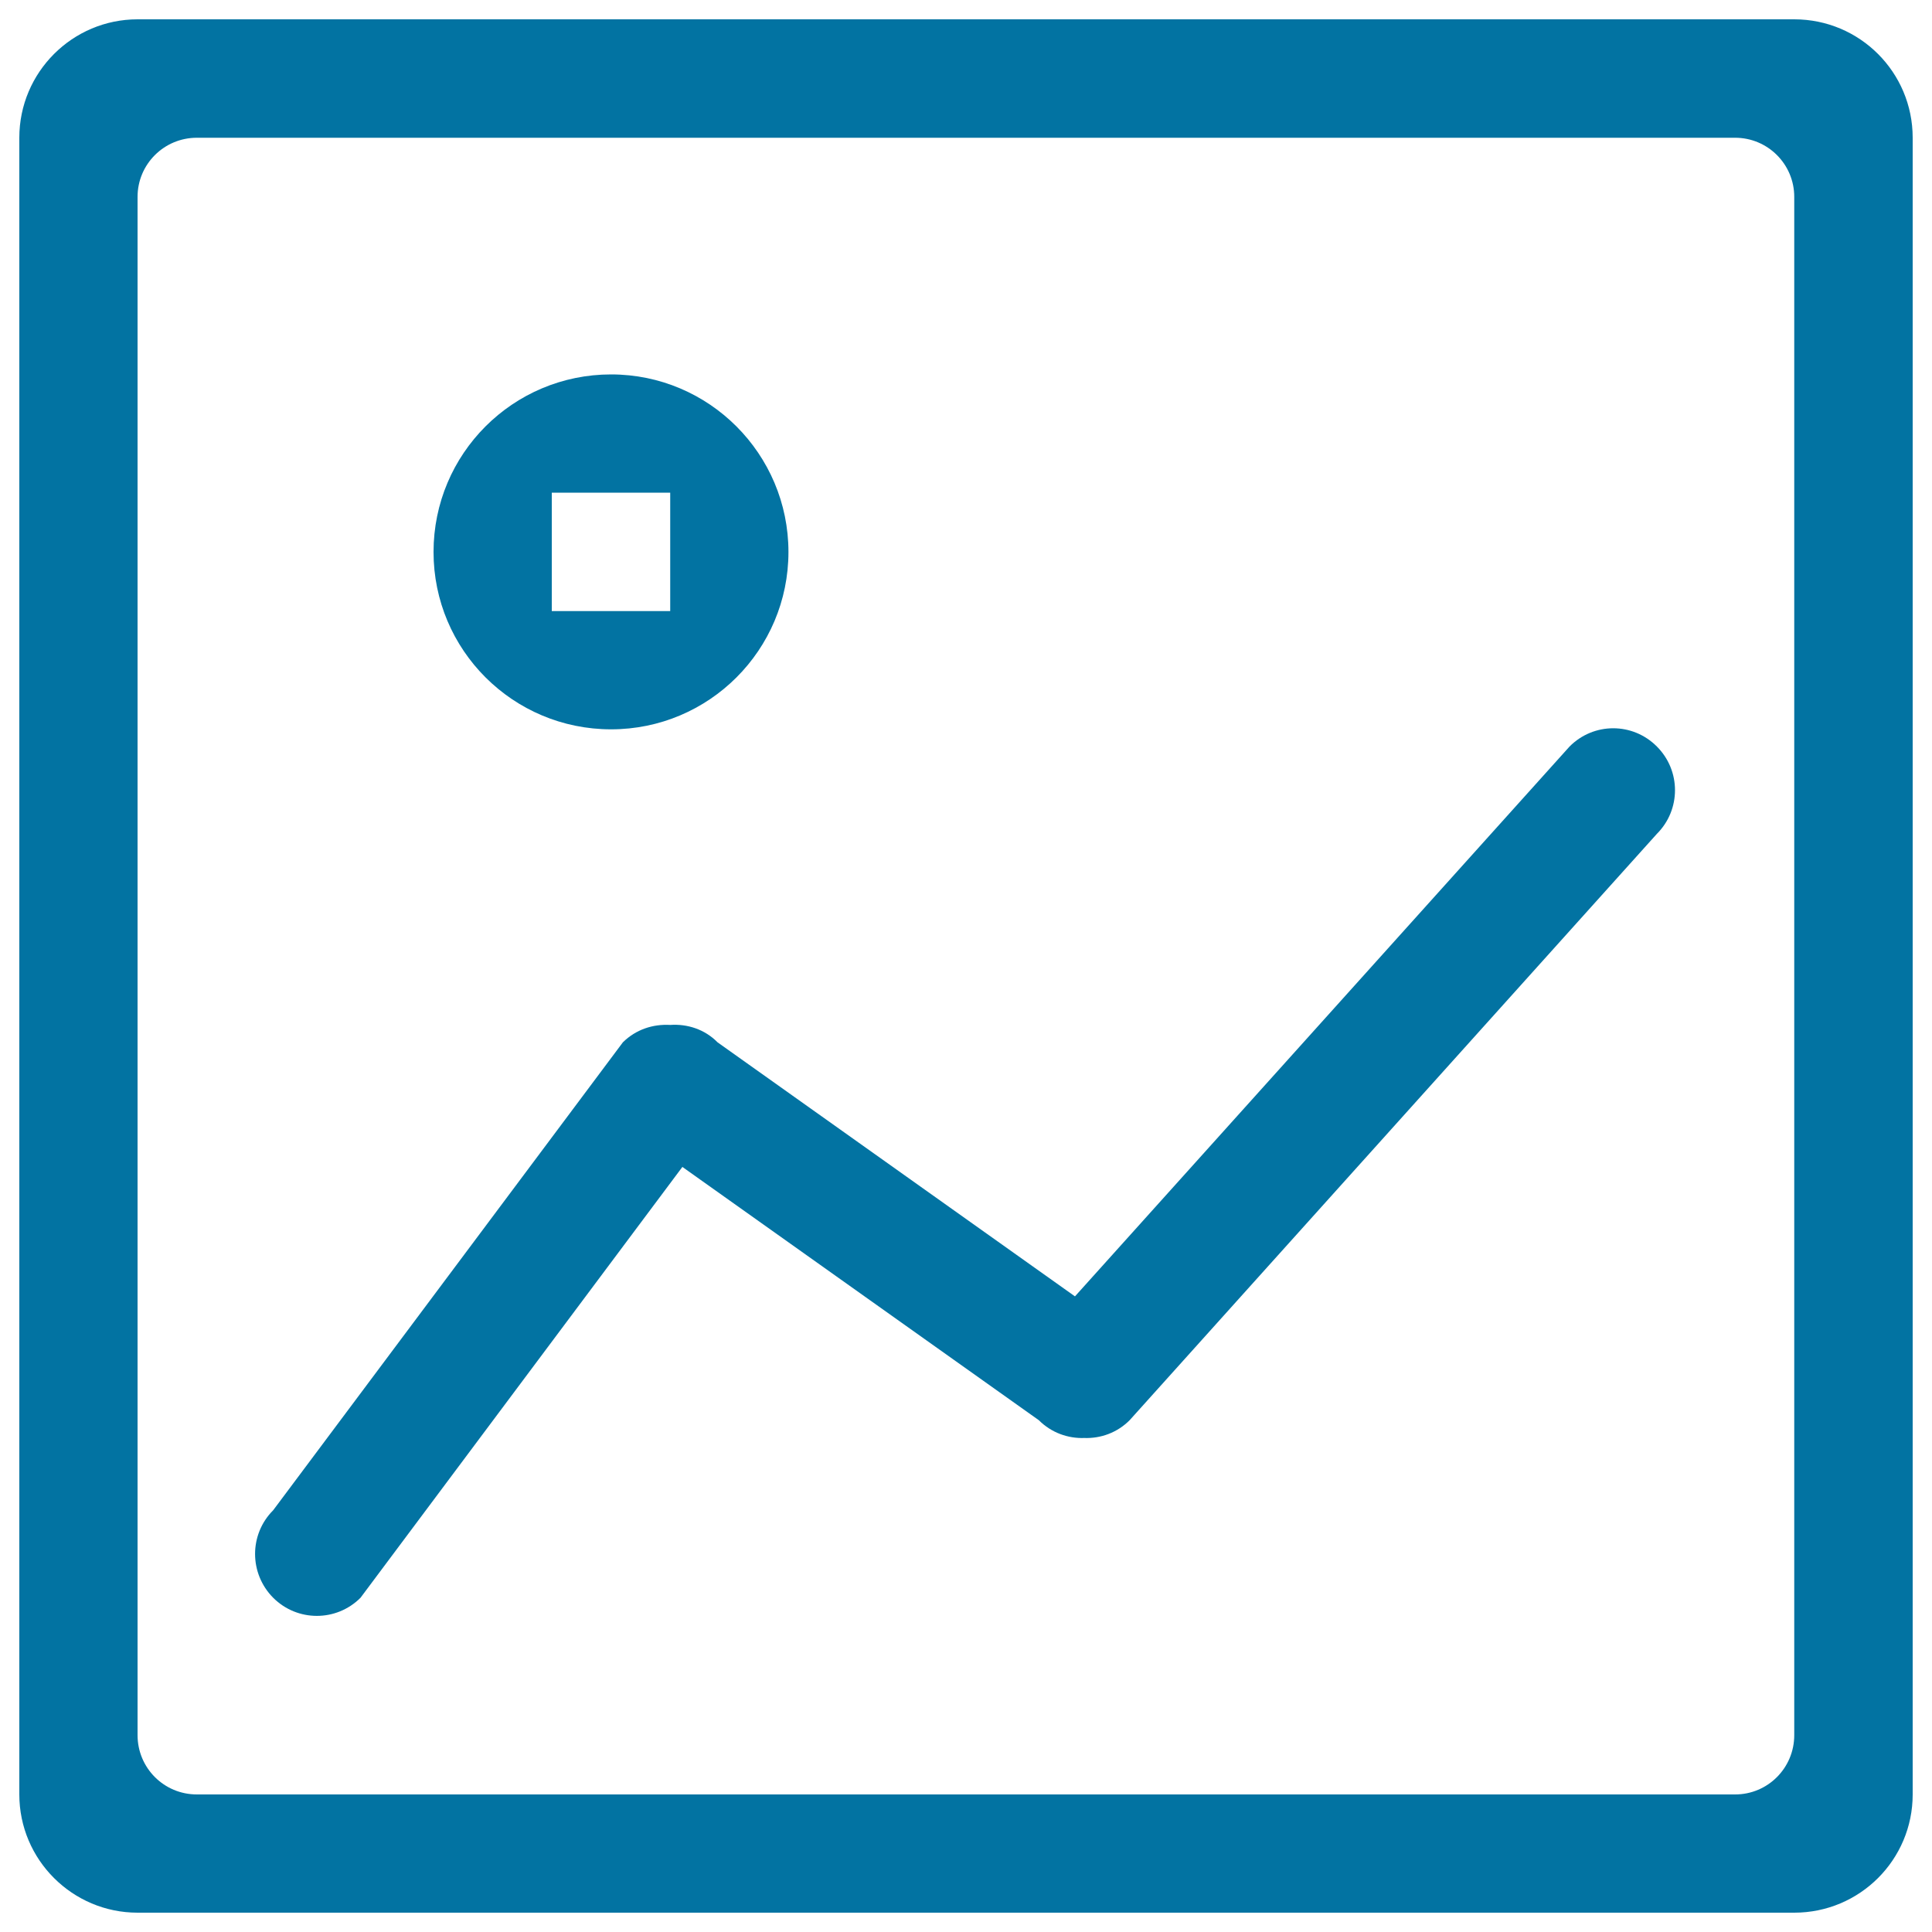
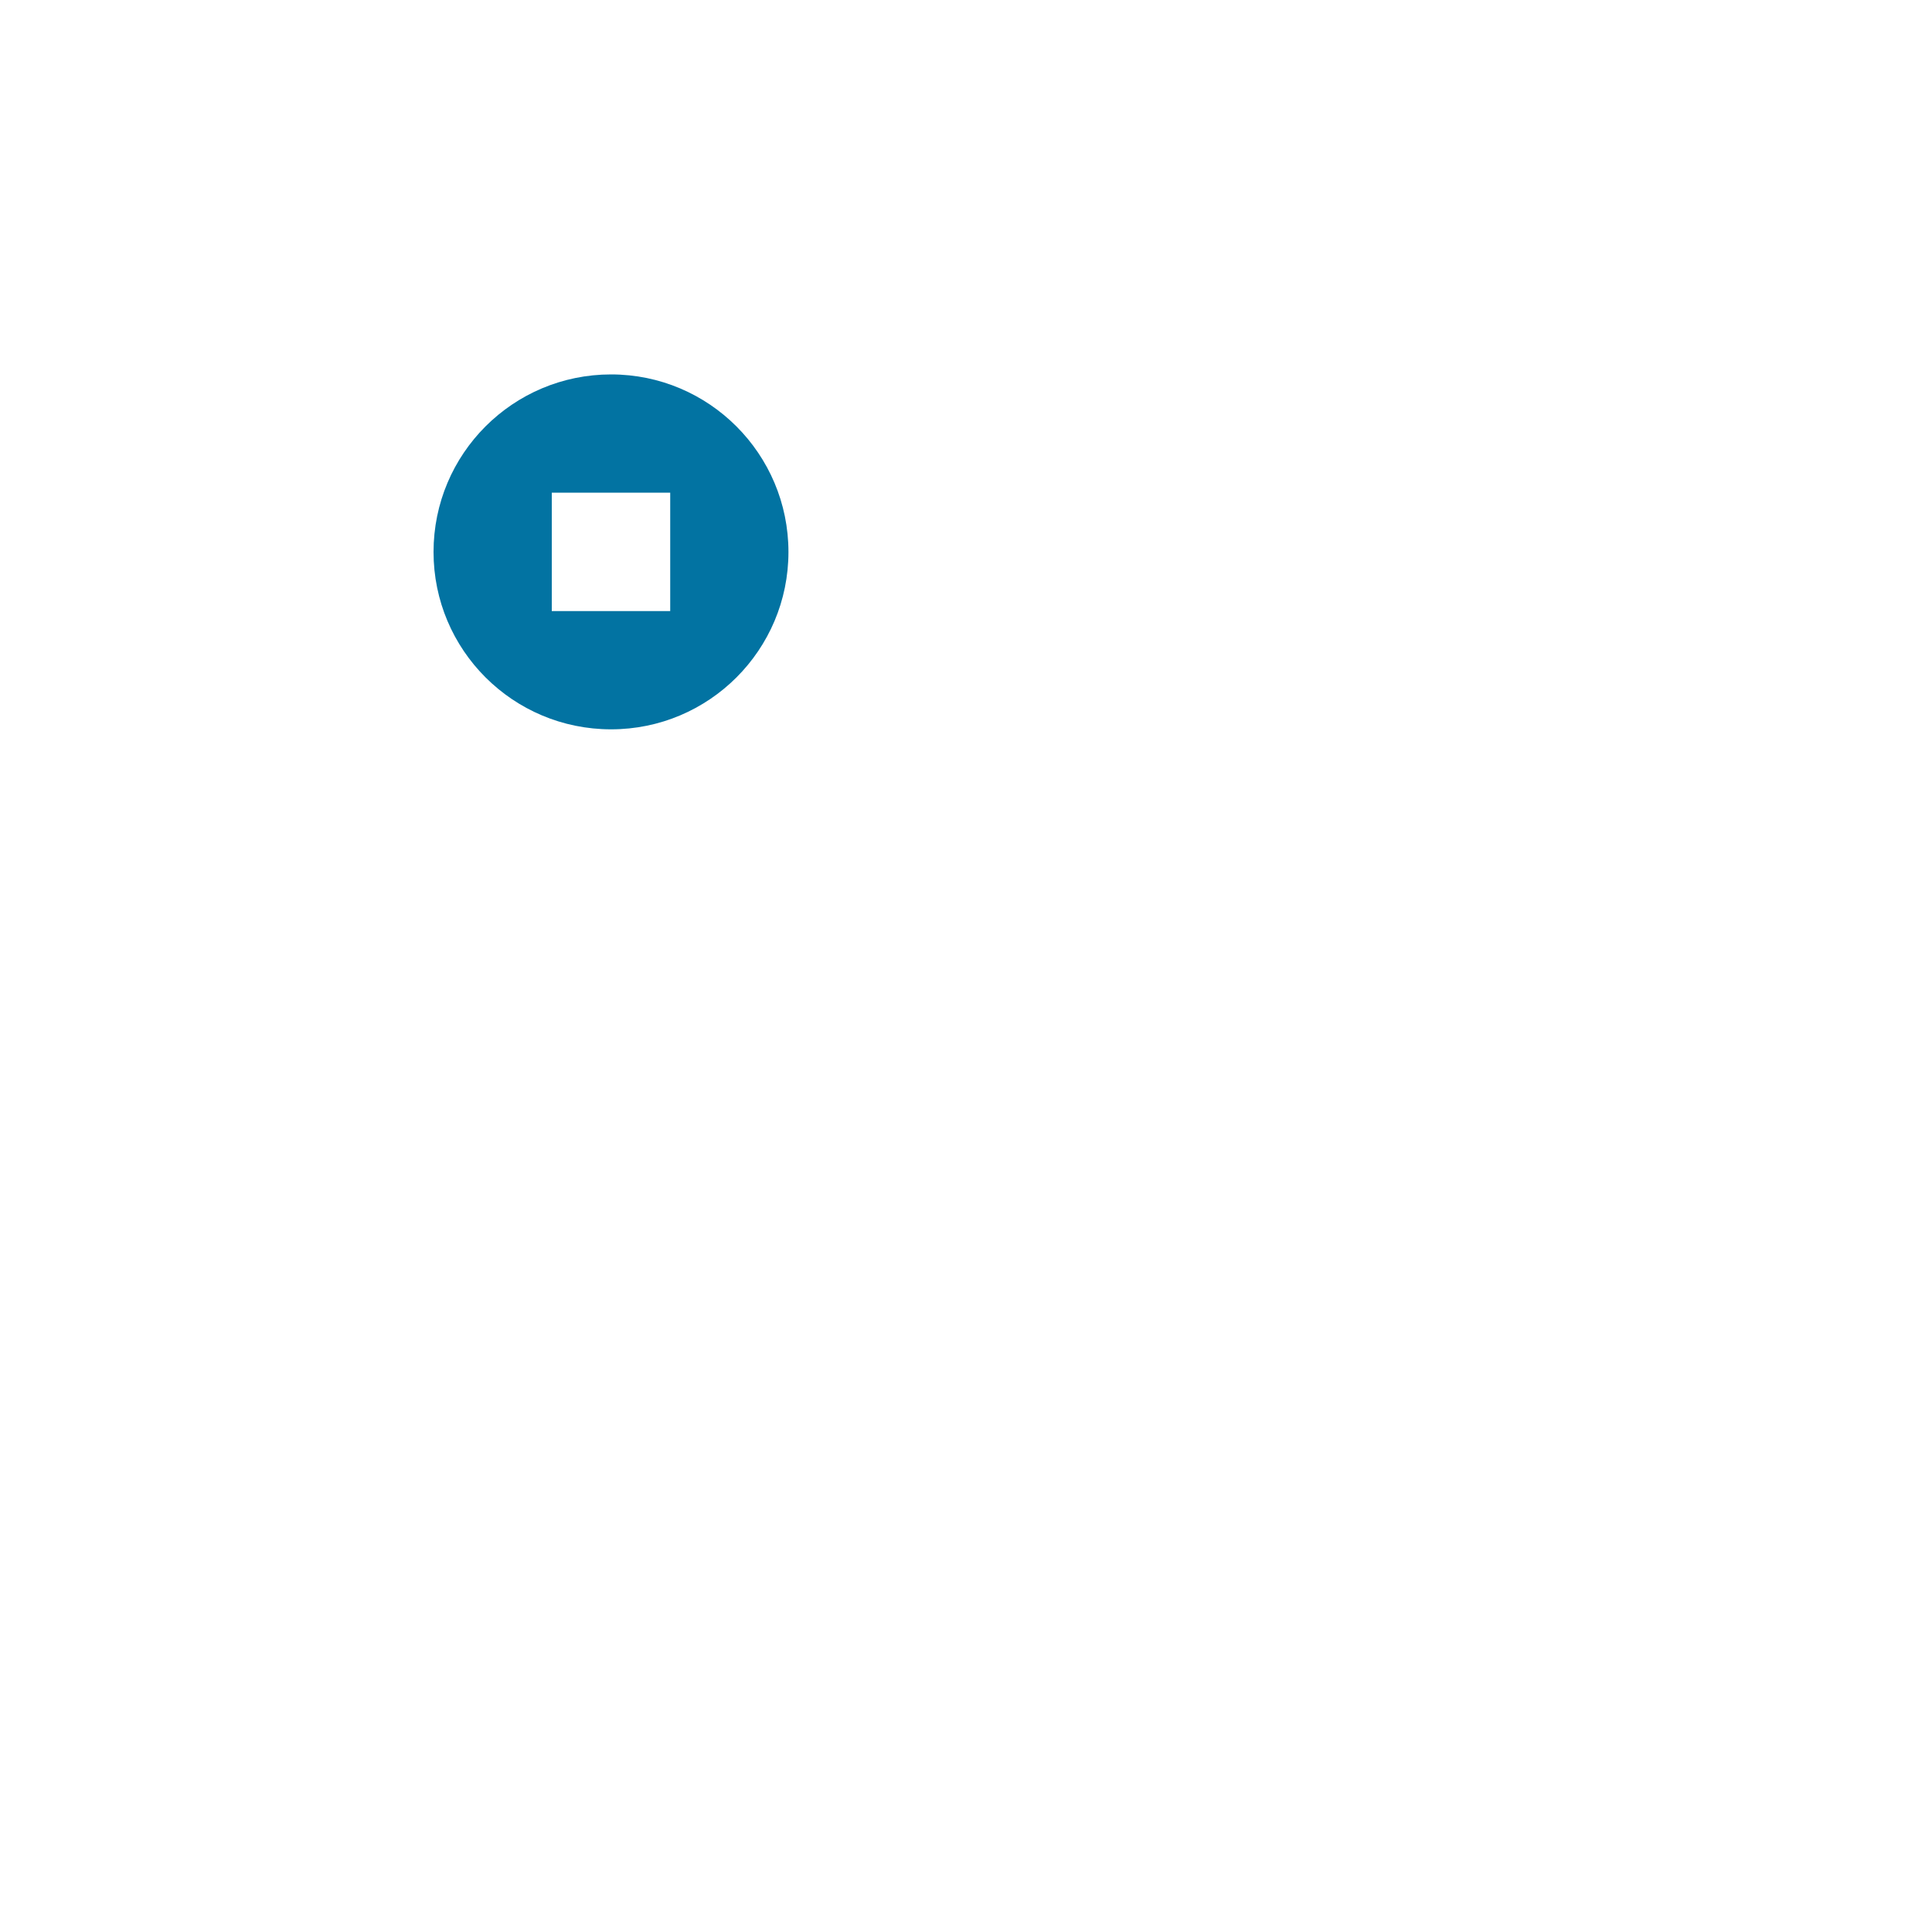
<svg xmlns="http://www.w3.org/2000/svg" viewBox="0 0 1000 1000" style="fill:#0273a2">
  <title>Picture SVG icon</title>
  <path d="M316.3,377.5c50.7,0,91.8-41.1,91.8-91.8c0-50.7-41.1-91.9-91.8-91.9c-50.8,0-91.9,41.1-91.9,91.9C224.4,336.4,265.5,377.5,316.3,377.5z M285.6,255h61.3v61.3h-61.3V255z" />
-   <path d="M928.7,10H71.2C37.5,10,10,37.4,10,71.3v857.5c0,33.8,27.5,61.2,61.2,61.2h857.5c33.9,0,61.3-27.4,61.3-61.2V71.3C990,37.4,962.6,10,928.7,10z M928.7,898.1c0,17-13.7,30.7-30.6,30.7H101.9c-17,0-30.7-13.7-30.7-30.7V101.9c0-16.9,13.7-30.6,30.7-30.6h796.2c16.9,0,30.6,13.7,30.6,30.6V898.1z" />
-   <path d="M812.4,386.4L556.4,671L371.4,539.5c-6.7-6.8-15.7-9.6-24.5-9c-8.9-0.5-17.7,2.3-24.5,9l-181,242.2c-12.5,12.5-12.5,32.7,0,45.3c12.5,12.5,32.7,12.5,45.2,0l166.6-223l184.5,131.1c6.5,6.5,15.1,9.5,23.5,9.2c8.5,0.3,17-2.7,23.5-9.2l272.9-303.5c12.5-12.5,12.5-32.7,0-45.2C845.1,373.8,824.9,373.8,812.4,386.4z" />
</svg>